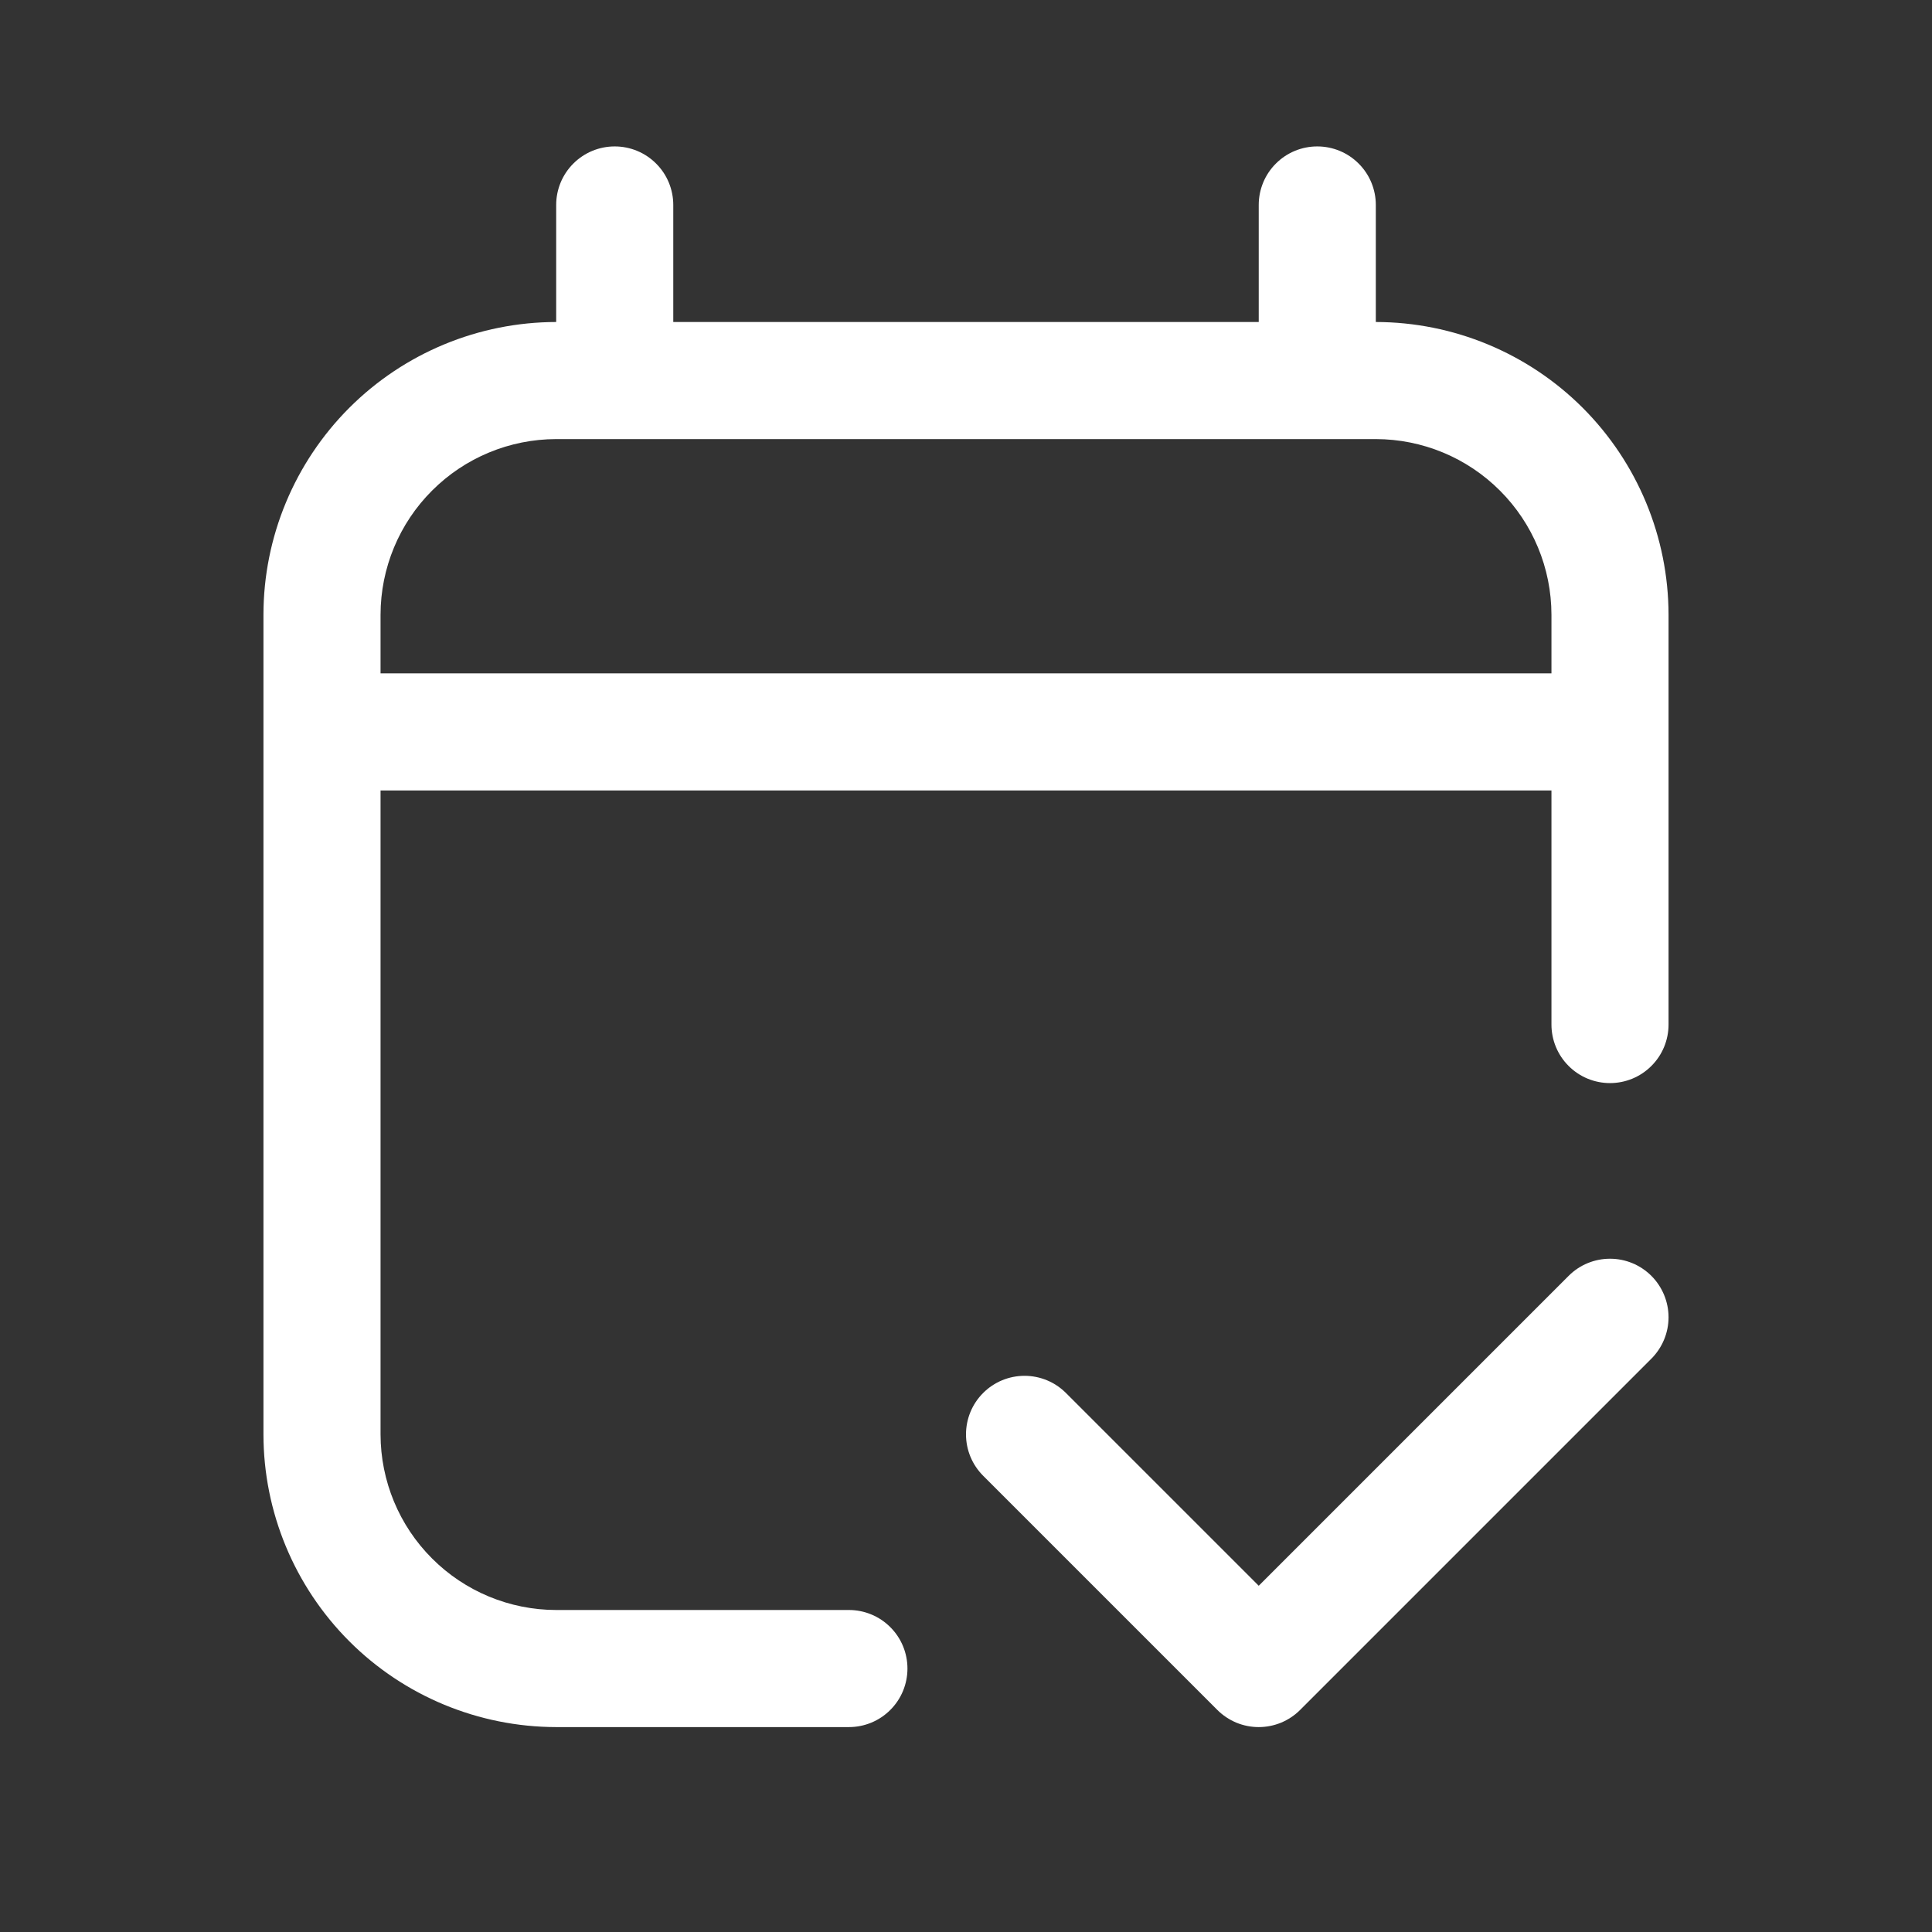
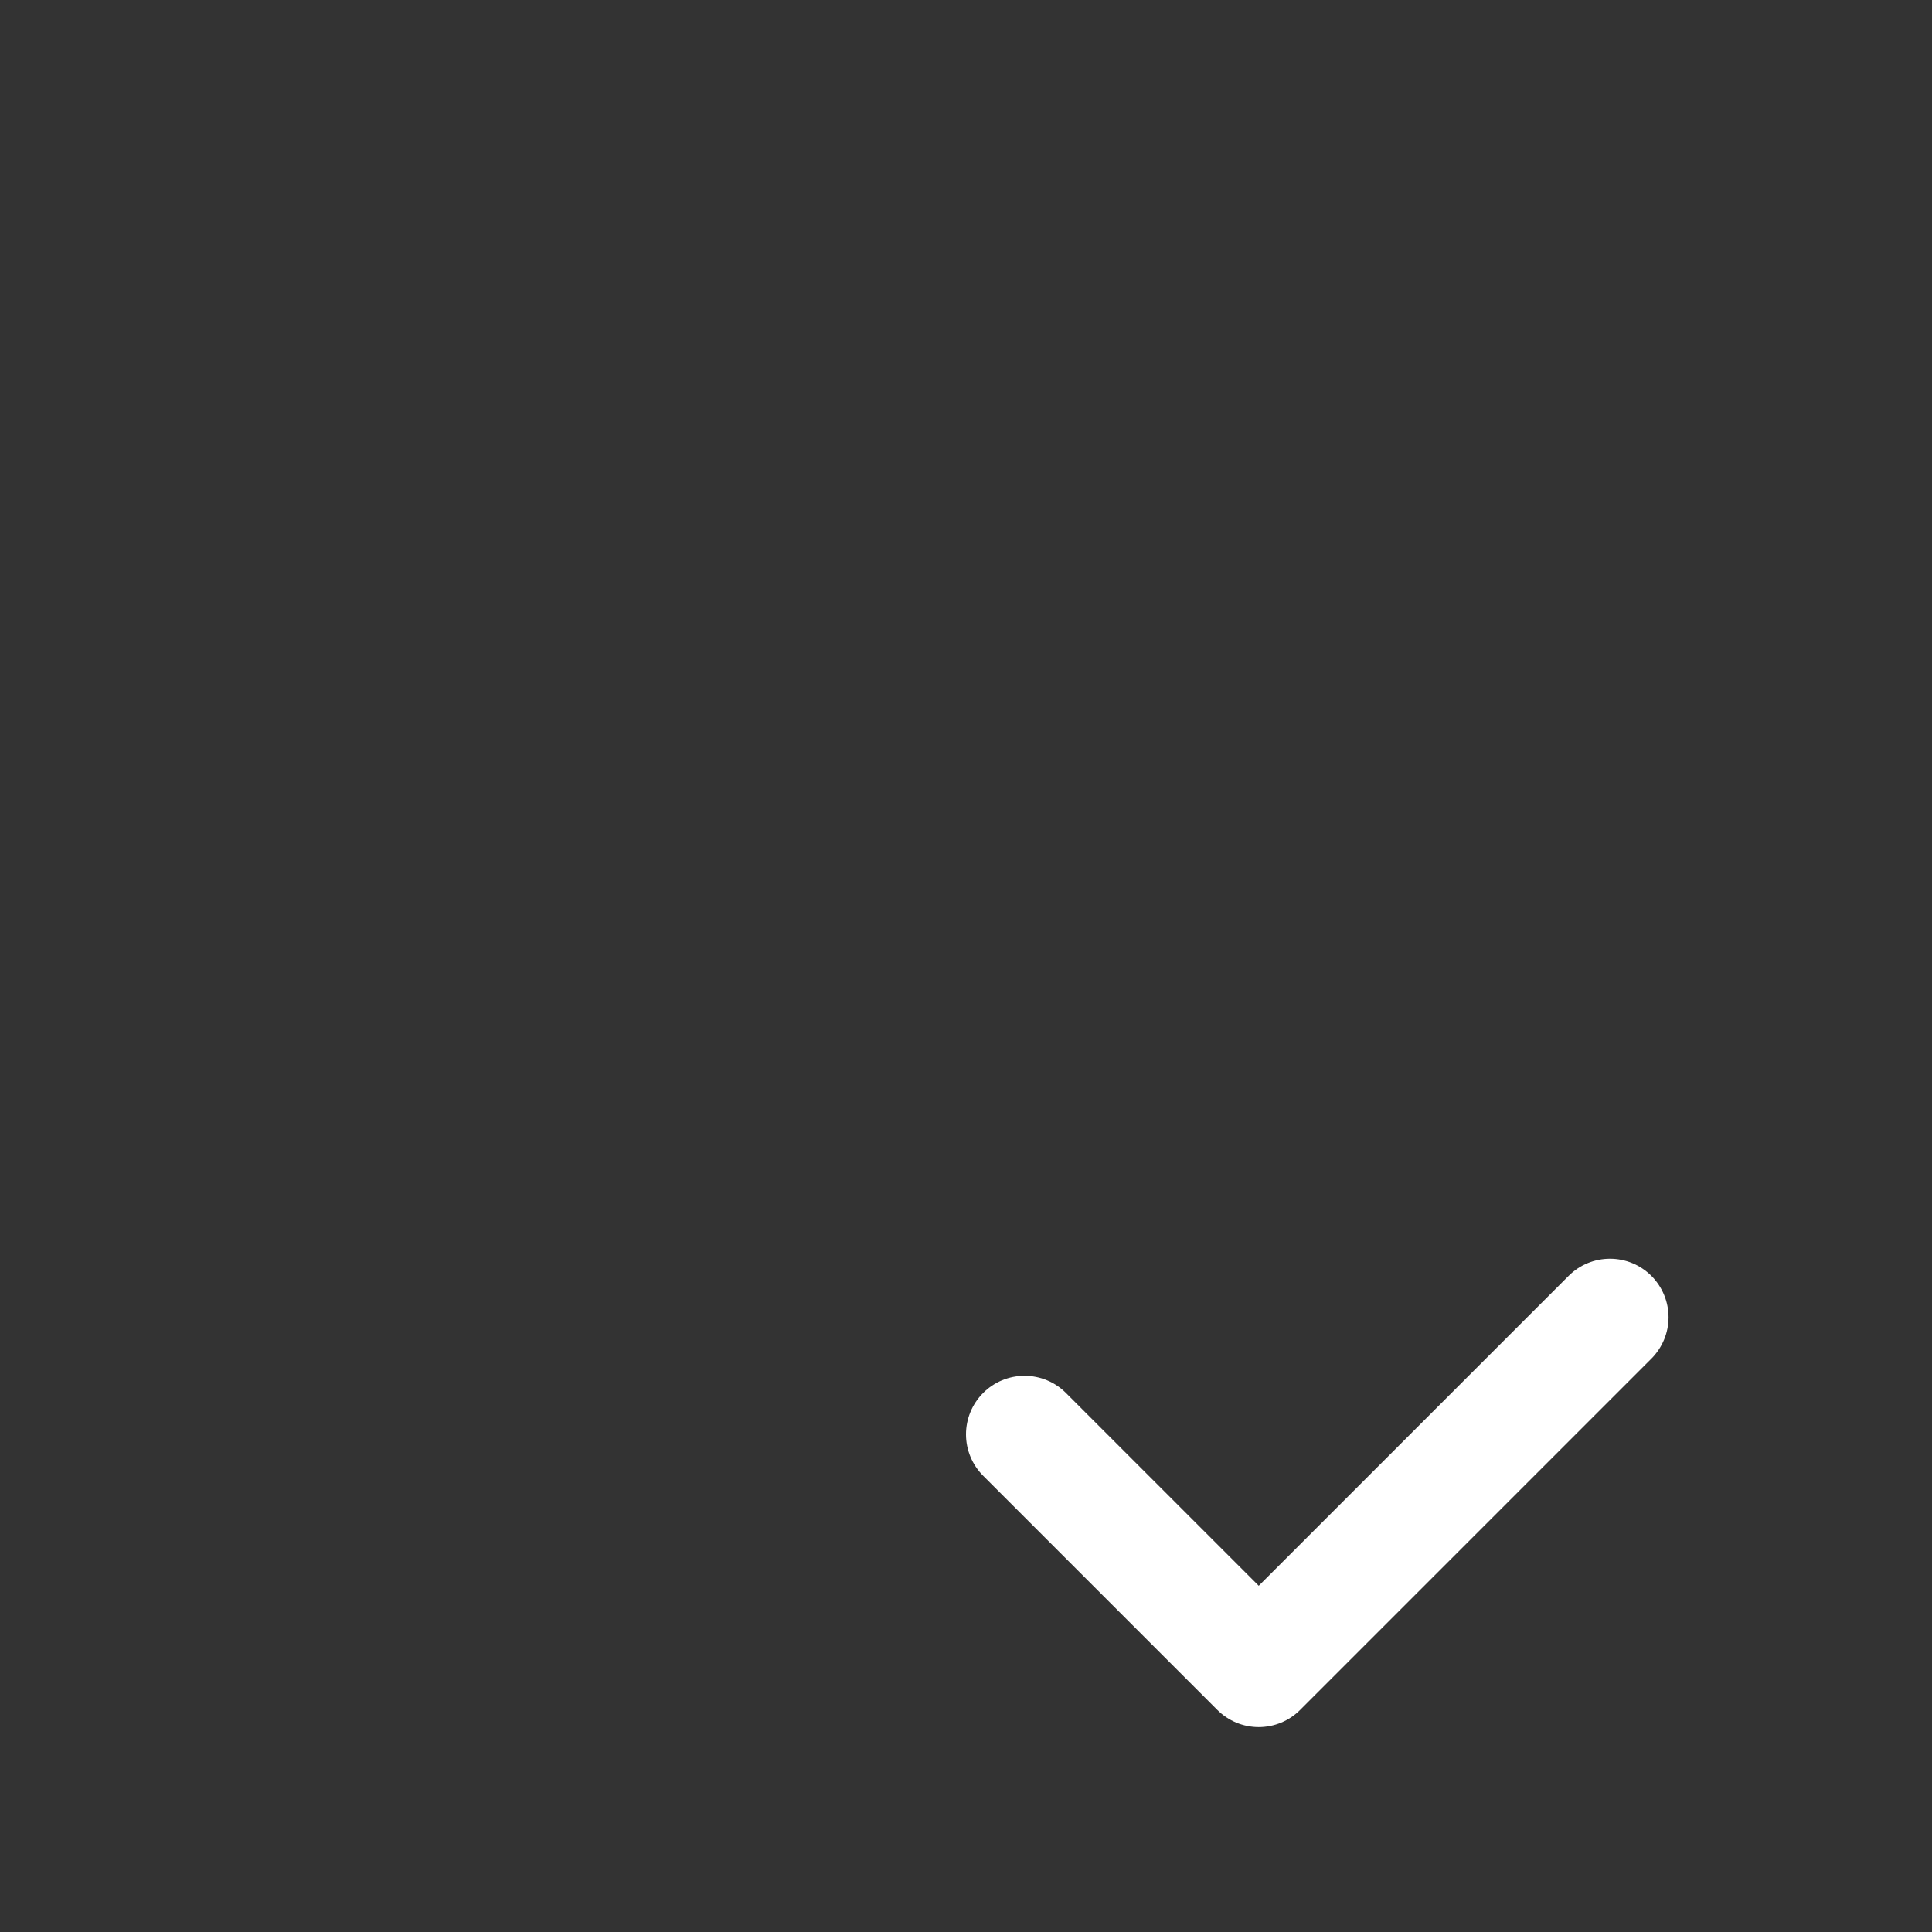
<svg xmlns="http://www.w3.org/2000/svg" width="33" height="33" viewBox="0 0 33 33" fill="none">
  <rect x="0" y="0" width="33" height="33" fill="#333333" stroke="none" />
-   <path d="M26.793 21.793L21.5 27.086L18.207 23.793C18.019 23.605 17.765 23.5 17.5 23.5C17.235 23.5 16.98 23.605 16.793 23.793C16.605 23.98 16.5 24.235 16.5 24.5C16.5 24.765 16.605 25.019 16.793 25.207L20.793 29.207C20.886 29.3 20.996 29.373 21.117 29.424C21.238 29.474 21.369 29.5 21.5 29.5C21.631 29.5 21.761 29.474 21.883 29.424C22.004 29.373 22.114 29.3 22.207 29.207L28.207 23.207C28.394 23.019 28.5 22.765 28.5 22.5C28.5 22.235 28.394 21.98 28.207 21.793C28.019 21.605 27.765 21.5 27.5 21.5C27.235 21.5 26.98 21.605 26.793 21.793H26.793Z" fill="white" />
-   <path d="M23.5 5.5V3.501C23.5 3.236 23.395 2.981 23.207 2.794C23.02 2.606 22.765 2.501 22.5 2.501C22.235 2.501 21.98 2.606 21.793 2.794C21.605 2.981 21.5 3.236 21.5 3.501V5.5H11.5V3.501C11.5 3.236 11.395 2.981 11.207 2.794C11.02 2.606 10.765 2.501 10.5 2.501C10.235 2.501 9.98 2.606 9.793 2.794C9.605 2.981 9.5 3.236 9.5 3.501V5.5C8.174 5.502 6.903 6.029 5.966 6.966C5.029 7.904 4.501 9.174 4.5 10.5V24.5C4.501 25.826 5.029 27.096 5.966 28.034C6.903 28.971 8.174 29.498 9.5 29.5H14.5C14.765 29.5 15.02 29.395 15.207 29.207C15.395 29.02 15.5 28.765 15.5 28.5C15.5 28.235 15.395 27.98 15.207 27.793C15.02 27.605 14.765 27.5 14.5 27.5H9.5C8.705 27.499 7.942 27.183 7.38 26.62C6.817 26.058 6.501 25.295 6.5 24.5V13.502H26.5V17.5C26.5 17.765 26.605 18.02 26.793 18.207C26.98 18.395 27.235 18.5 27.5 18.5C27.765 18.5 28.02 18.395 28.207 18.207C28.395 18.02 28.5 17.765 28.5 17.5V10.5C28.498 9.174 27.971 7.904 27.034 6.966C26.096 6.029 24.826 5.502 23.5 5.5V5.5ZM6.5 11.502V10.5C6.501 9.705 6.817 8.942 7.38 8.38C7.942 7.817 8.705 7.501 9.5 7.5H23.5C24.295 7.501 25.058 7.817 25.62 8.38C26.183 8.942 26.499 9.705 26.5 10.5V11.502H6.5Z" fill="white" />
+   <path d="M26.793 21.793L21.5 27.086L18.207 23.793C18.019 23.605 17.765 23.5 17.5 23.5C17.235 23.5 16.98 23.605 16.793 23.793C16.605 23.98 16.5 24.235 16.5 24.5C16.5 24.765 16.605 25.019 16.793 25.207L20.793 29.207C20.886 29.3 20.996 29.373 21.117 29.424C21.238 29.474 21.369 29.5 21.5 29.5C21.631 29.5 21.761 29.474 21.883 29.424C22.004 29.373 22.114 29.3 22.207 29.207L28.207 23.207C28.394 23.019 28.5 22.765 28.5 22.5C28.5 22.235 28.394 21.98 28.207 21.793C28.019 21.605 27.765 21.5 27.5 21.5C27.235 21.5 26.98 21.605 26.793 21.793H26.793" fill="white" />
</svg>